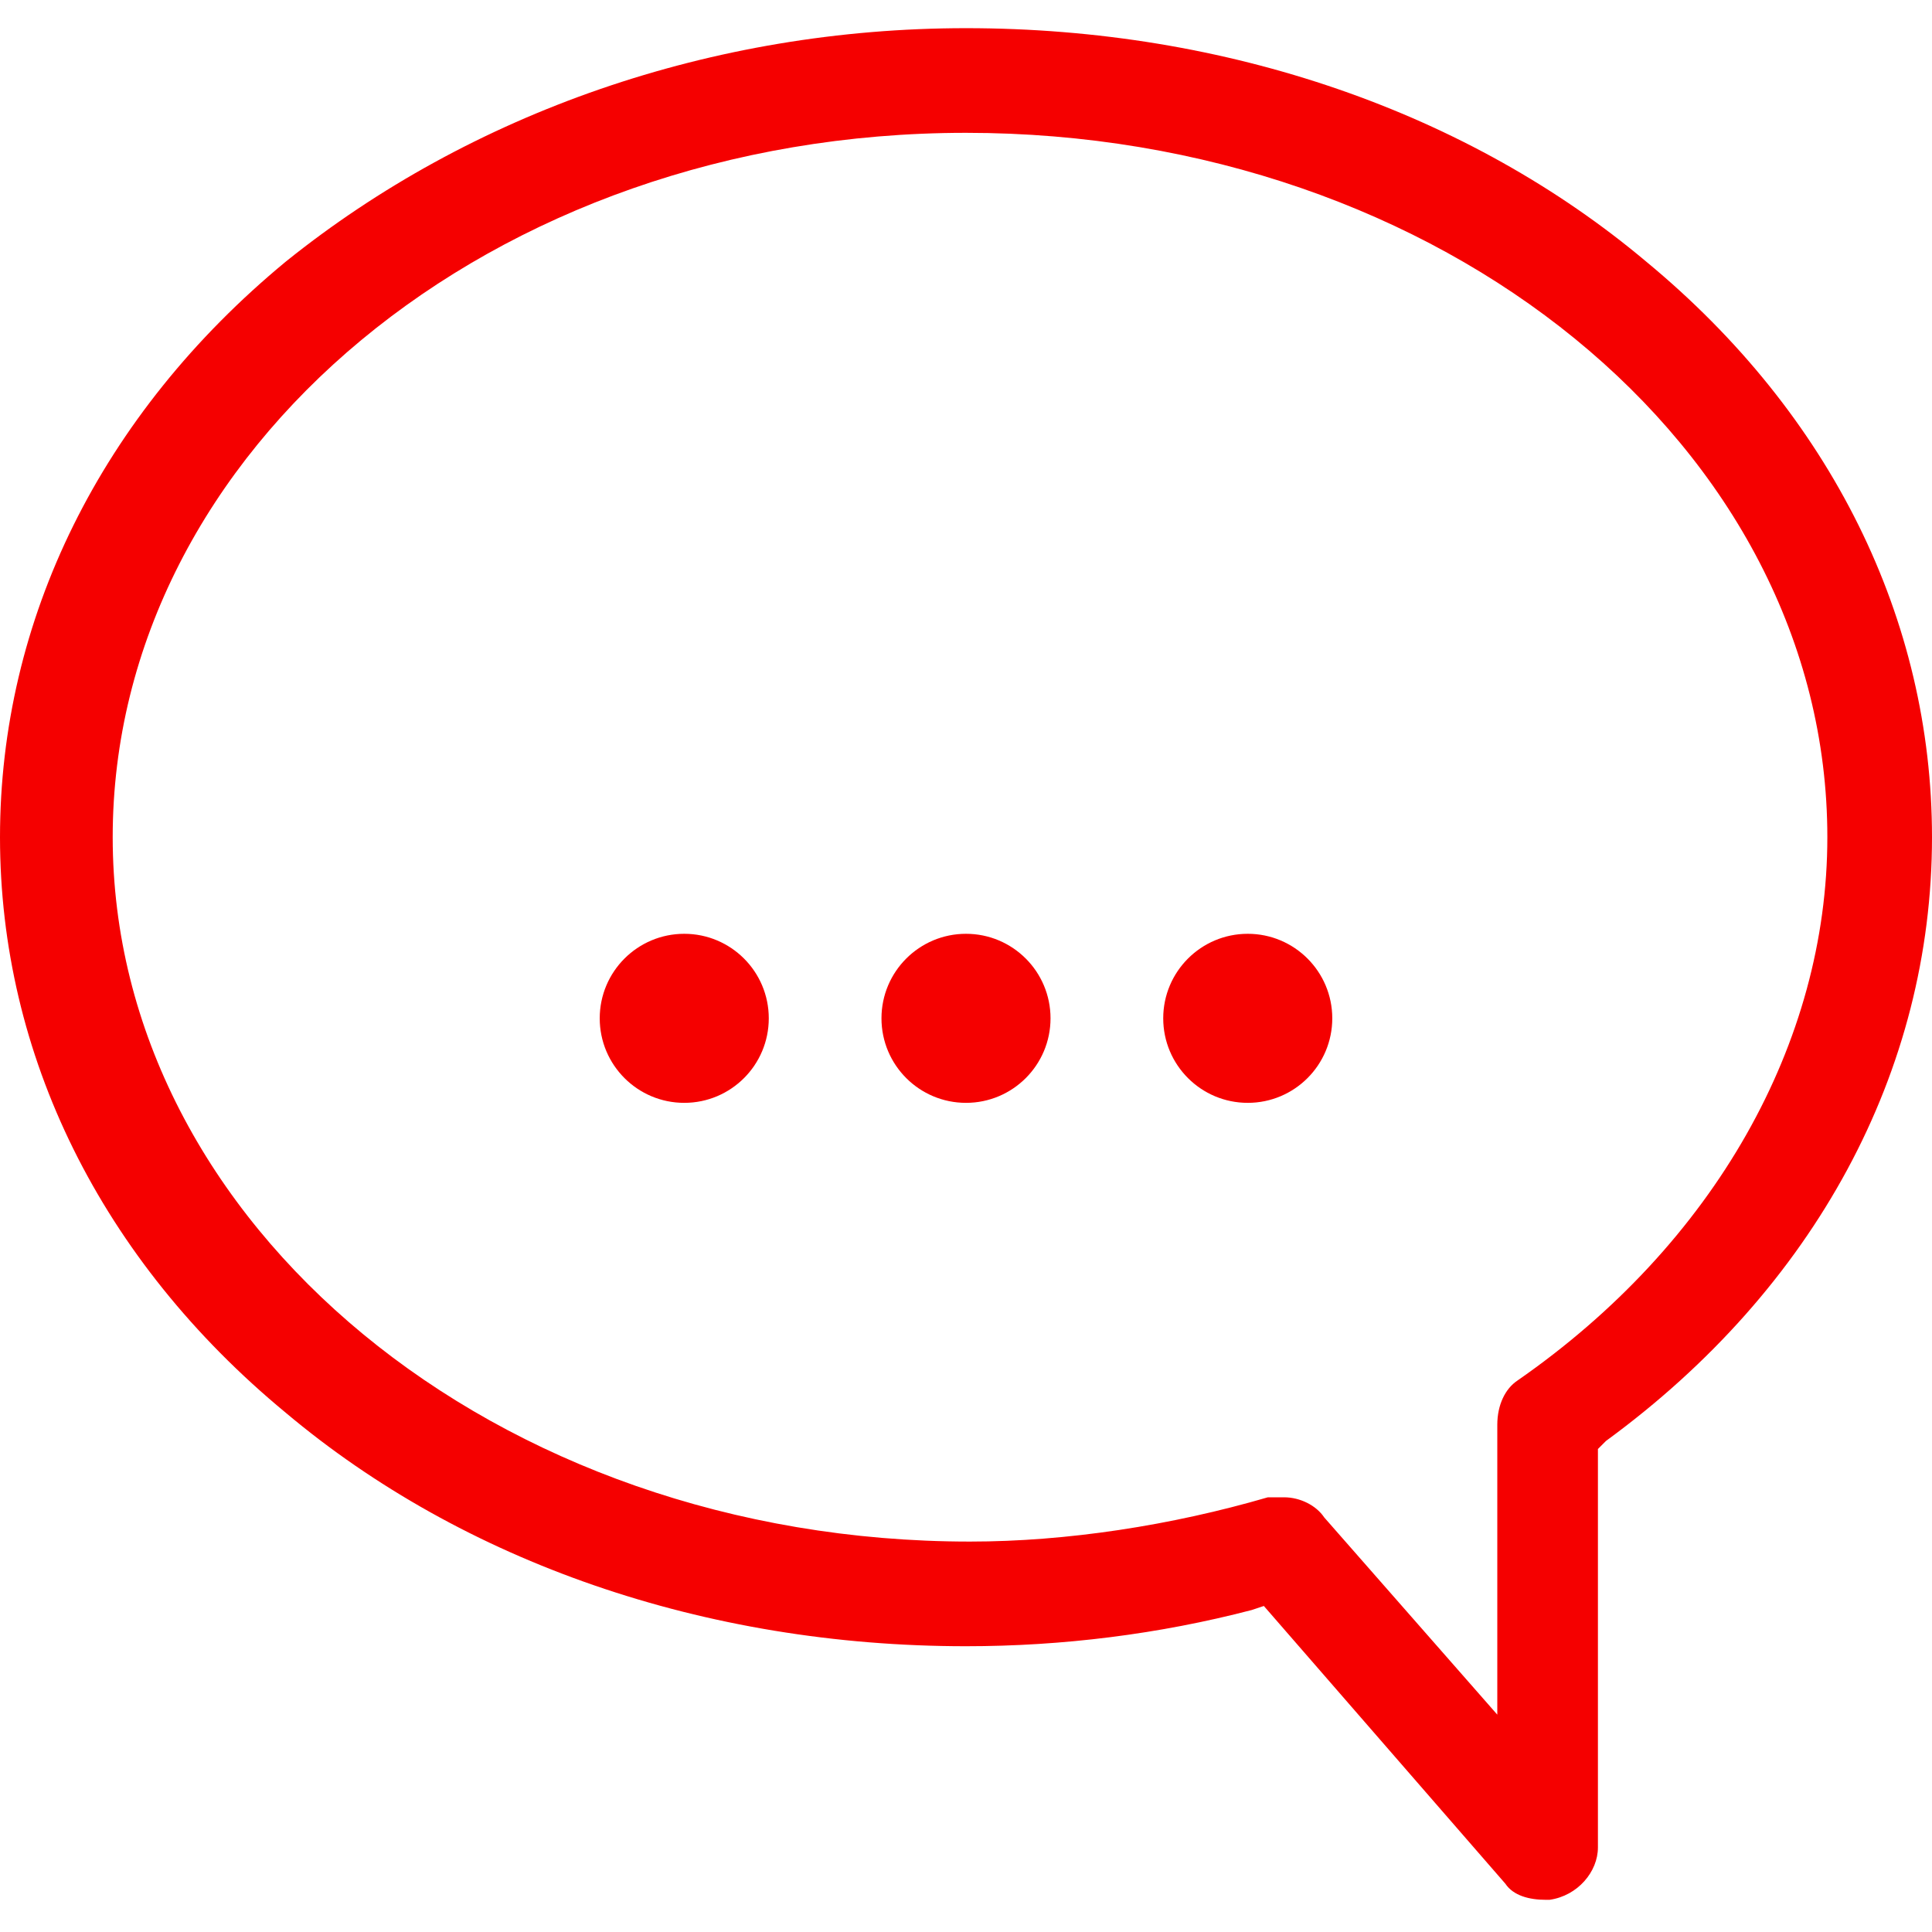
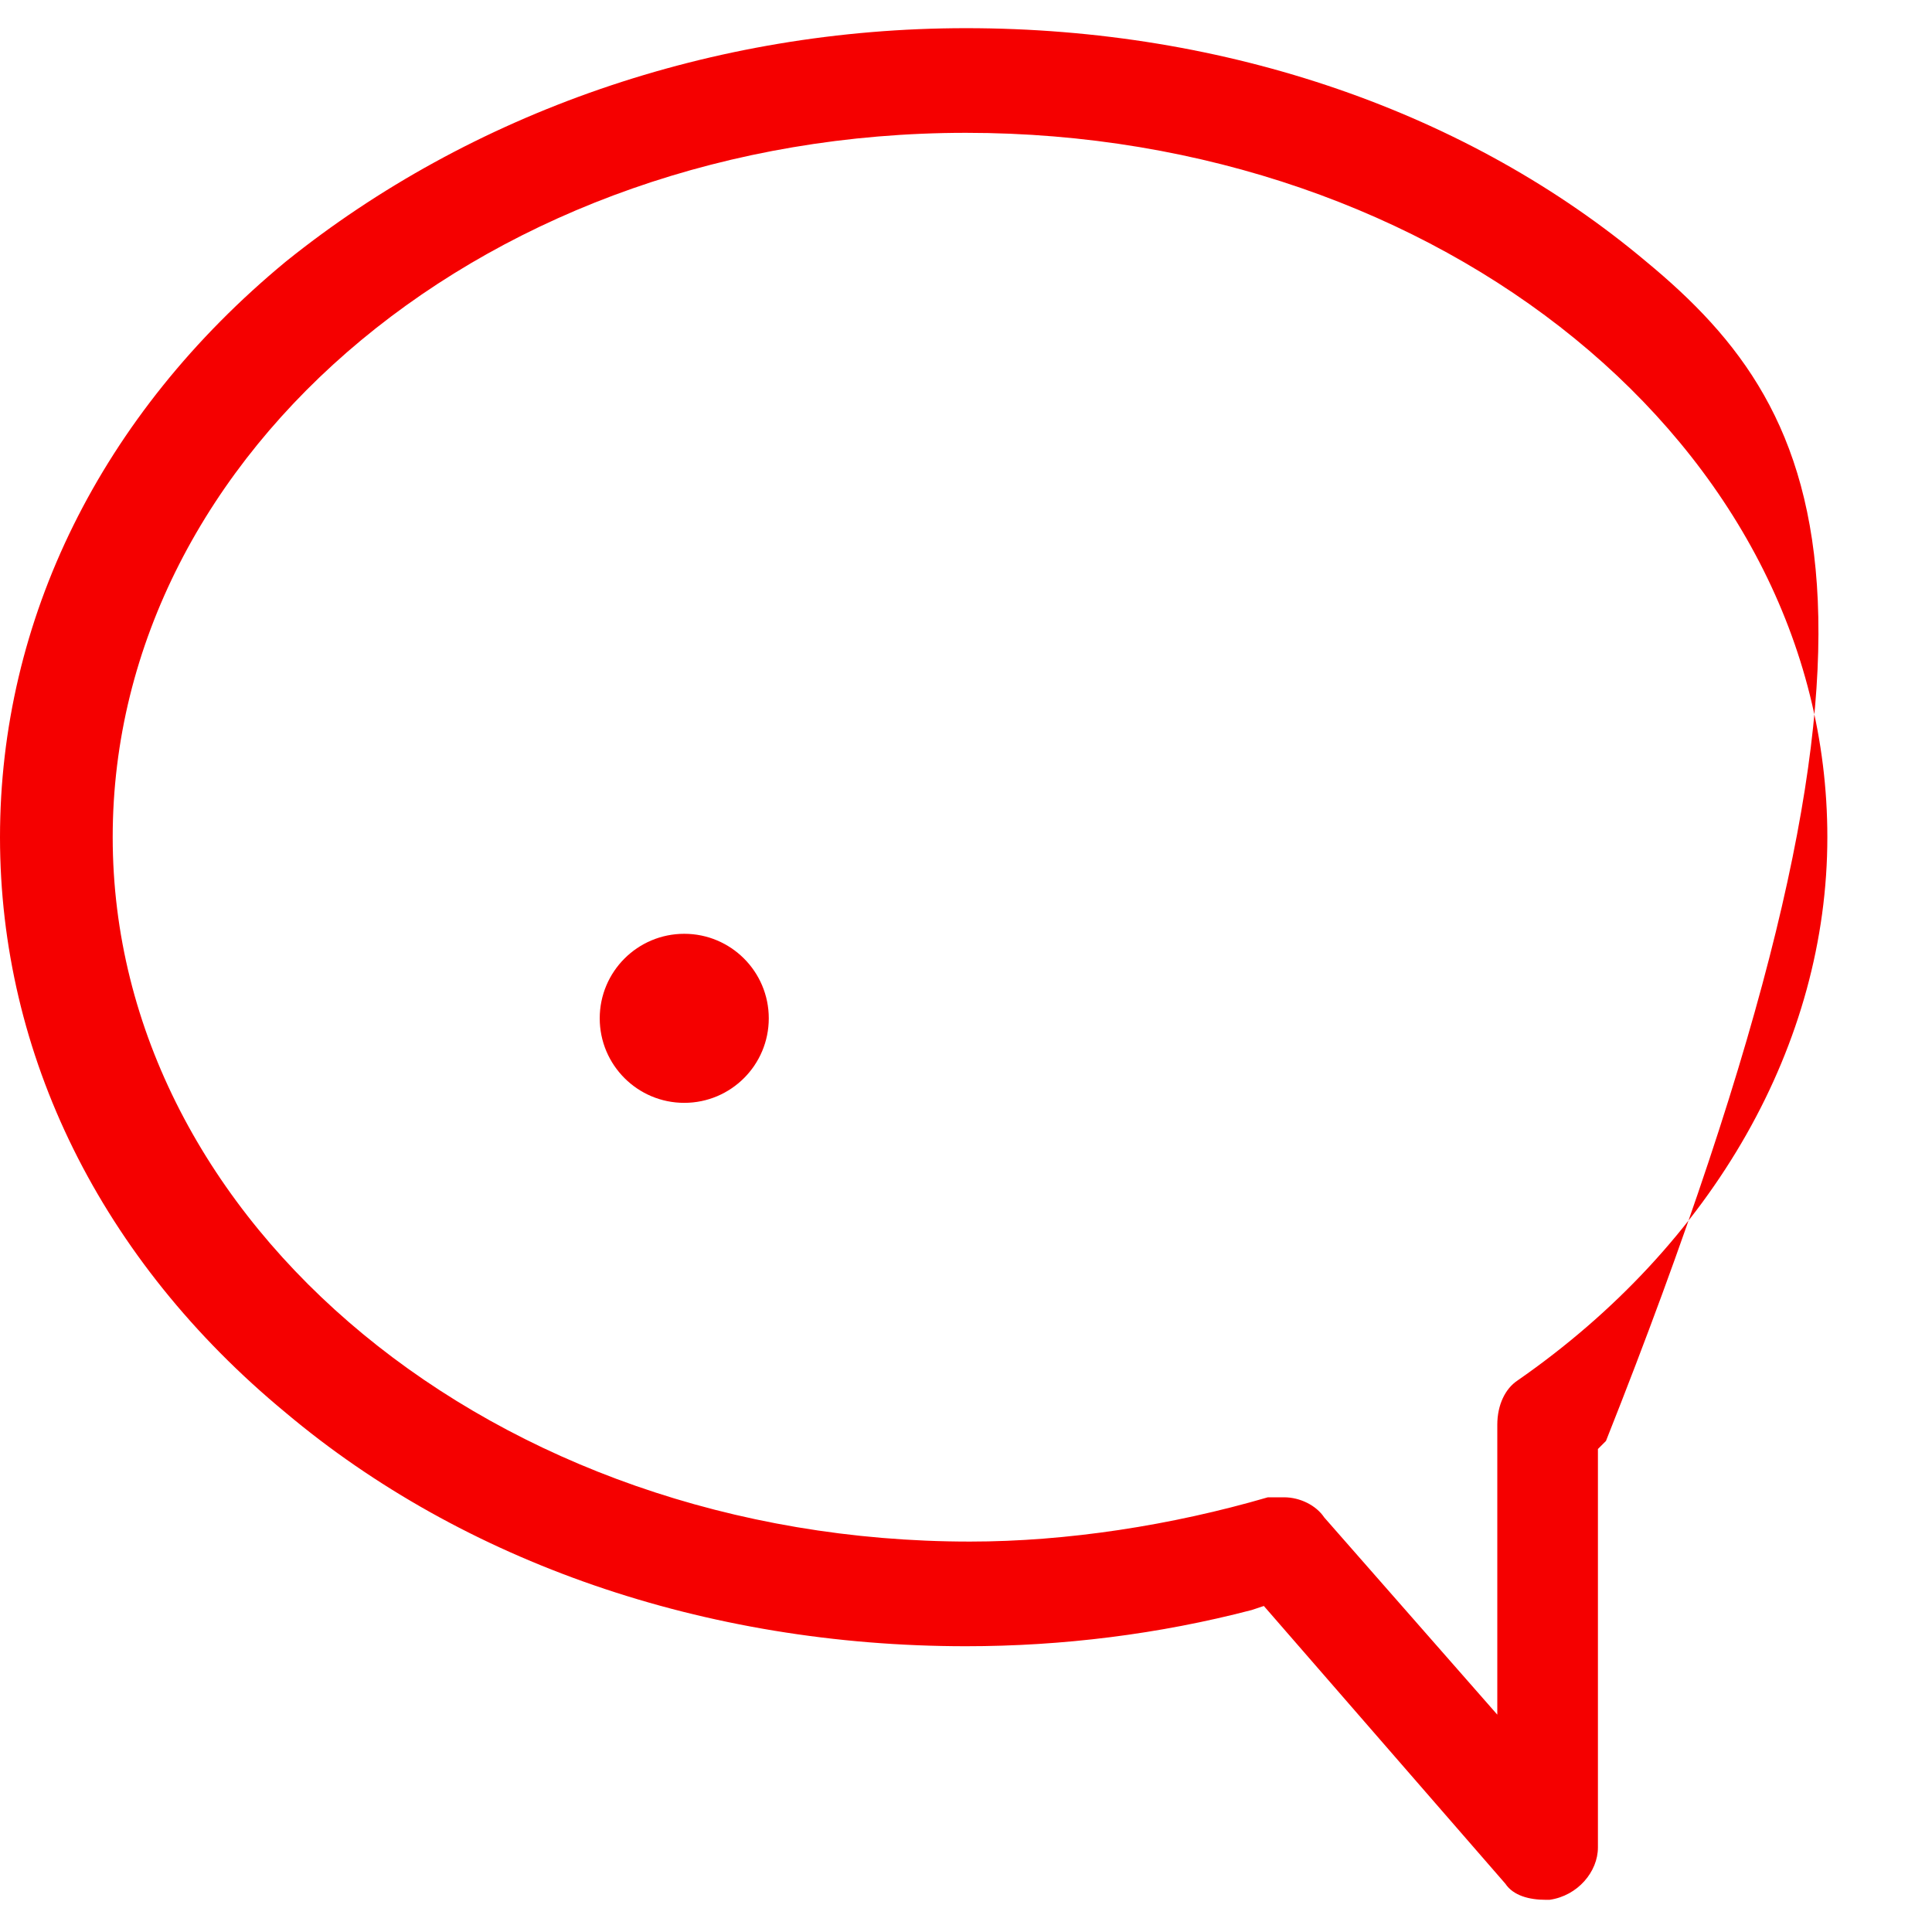
<svg xmlns="http://www.w3.org/2000/svg" version="1.1" id="Layer_1" x="0px" y="0px" viewBox="0 0 48 48" style="enable-background:new 0 0 48 48;" xml:space="preserve">
  <style type="text/css">
	.st0{fill:#F50000;}
</style>
-   <path class="st0" d="M40.9,6.5C36.5,2.8,30.5,0.7,24,0.7c-6.3,0-12.3,2.1-16.9,5.8C2.5,10.3,0,15.4,0,20.8c0,5.4,2.5,10.5,7.1,14.3  c4.4,3.7,10.4,5.8,16.9,5.8c2.4,0,4.8-0.3,7.1-0.9l0.3-0.1l6,6.9c0.2,0.3,0.6,0.4,1,0.4l0.1,0c0.7-0.1,1.2-0.7,1.2-1.3V36l0.2-0.2  c5.2-3.8,8.1-9.2,8.1-15C48,15.4,45.5,10.3,40.9,6.5z M45.4,20.8c0,5.1-2.8,10.1-7.7,13.5c-0.3,0.2-0.5,0.6-0.5,1.1v7.2l-4.3-4.9  c-0.2-0.3-0.6-0.5-1-0.5c-0.1,0-0.2,0-0.4,0c-2.4,0.7-5,1.1-7.4,1.1c-11.8,0-21.3-7.9-21.3-17.5S12.2,3.3,24,3.3  C35.8,3.3,45.4,11.1,45.4,20.8z" />
+   <path class="st0" d="M40.9,6.5C36.5,2.8,30.5,0.7,24,0.7c-6.3,0-12.3,2.1-16.9,5.8C2.5,10.3,0,15.4,0,20.8c0,5.4,2.5,10.5,7.1,14.3  c4.4,3.7,10.4,5.8,16.9,5.8c2.4,0,4.8-0.3,7.1-0.9l0.3-0.1l6,6.9c0.2,0.3,0.6,0.4,1,0.4l0.1,0c0.7-0.1,1.2-0.7,1.2-1.3V36l0.2-0.2  C48,15.4,45.5,10.3,40.9,6.5z M45.4,20.8c0,5.1-2.8,10.1-7.7,13.5c-0.3,0.2-0.5,0.6-0.5,1.1v7.2l-4.3-4.9  c-0.2-0.3-0.6-0.5-1-0.5c-0.1,0-0.2,0-0.4,0c-2.4,0.7-5,1.1-7.4,1.1c-11.8,0-21.3-7.9-21.3-17.5S12.2,3.3,24,3.3  C35.8,3.3,45.4,11.1,45.4,20.8z" />
  <g>
    <circle class="st0" cx="17" cy="25.3" r="2.1" />
-     <circle class="st0" cx="24" cy="25.3" r="2.1" />
-     <circle class="st0" cx="31" cy="25.3" r="2.1" />
  </g>
</svg>